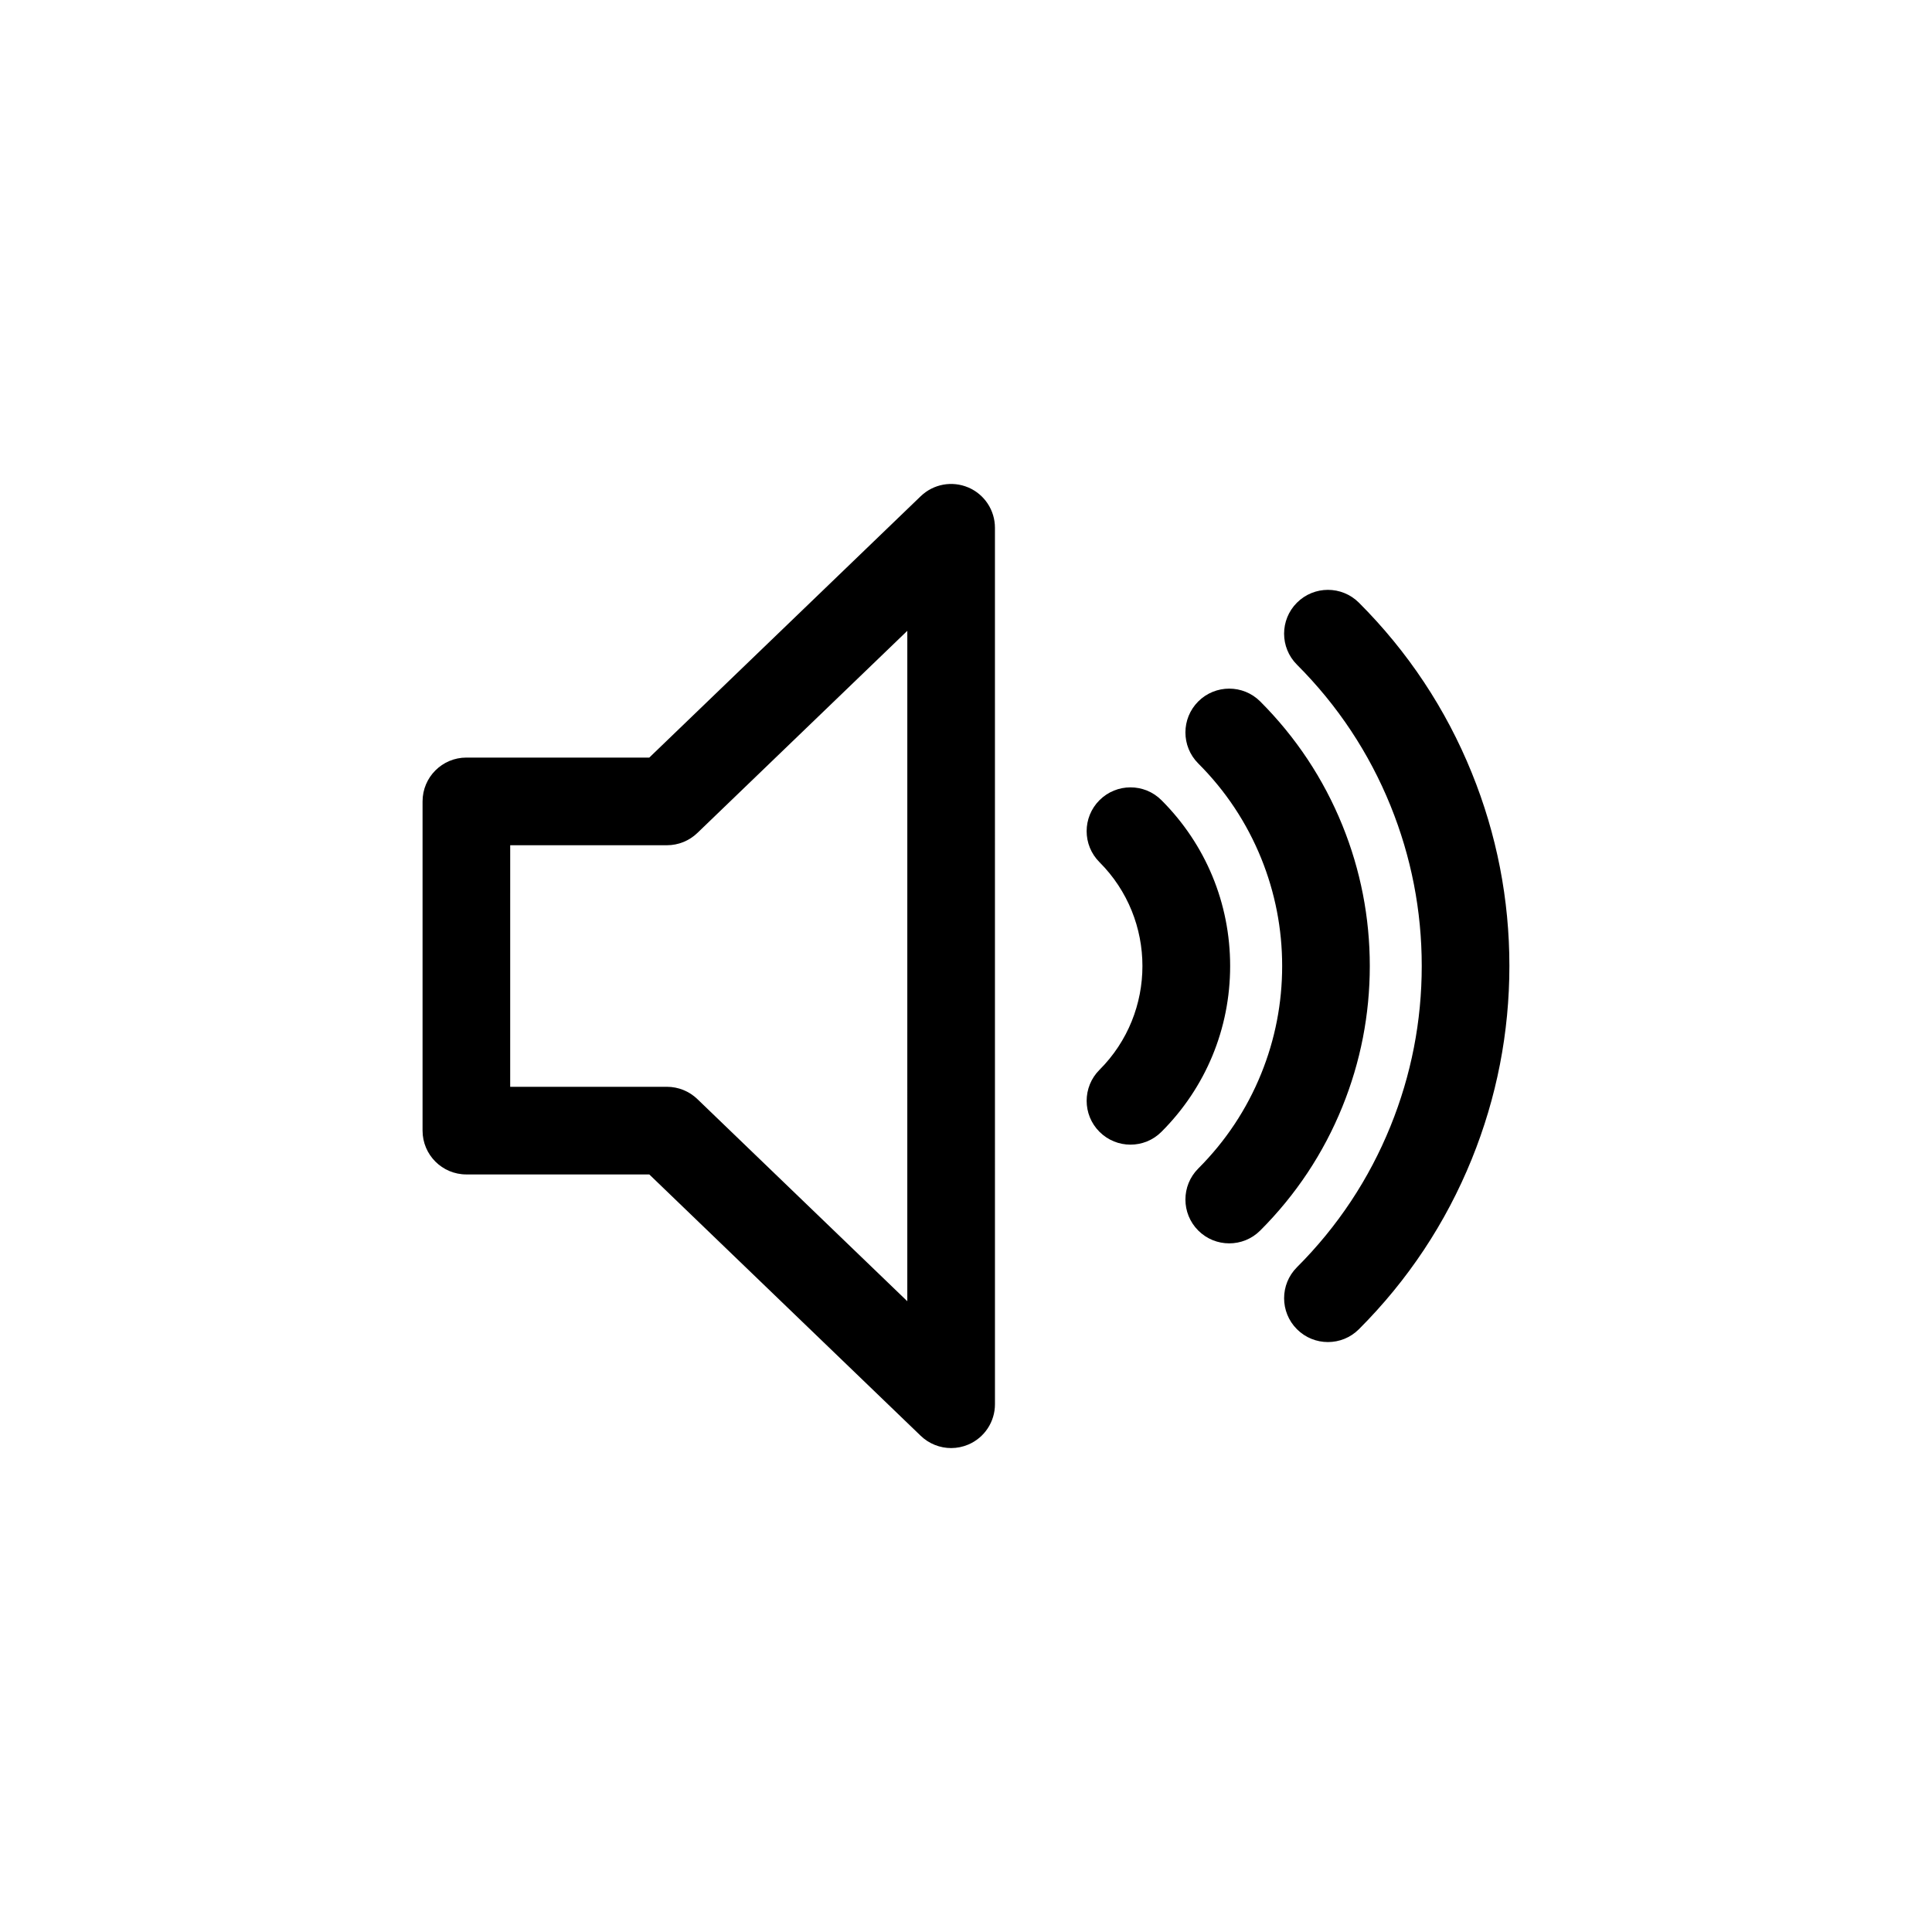
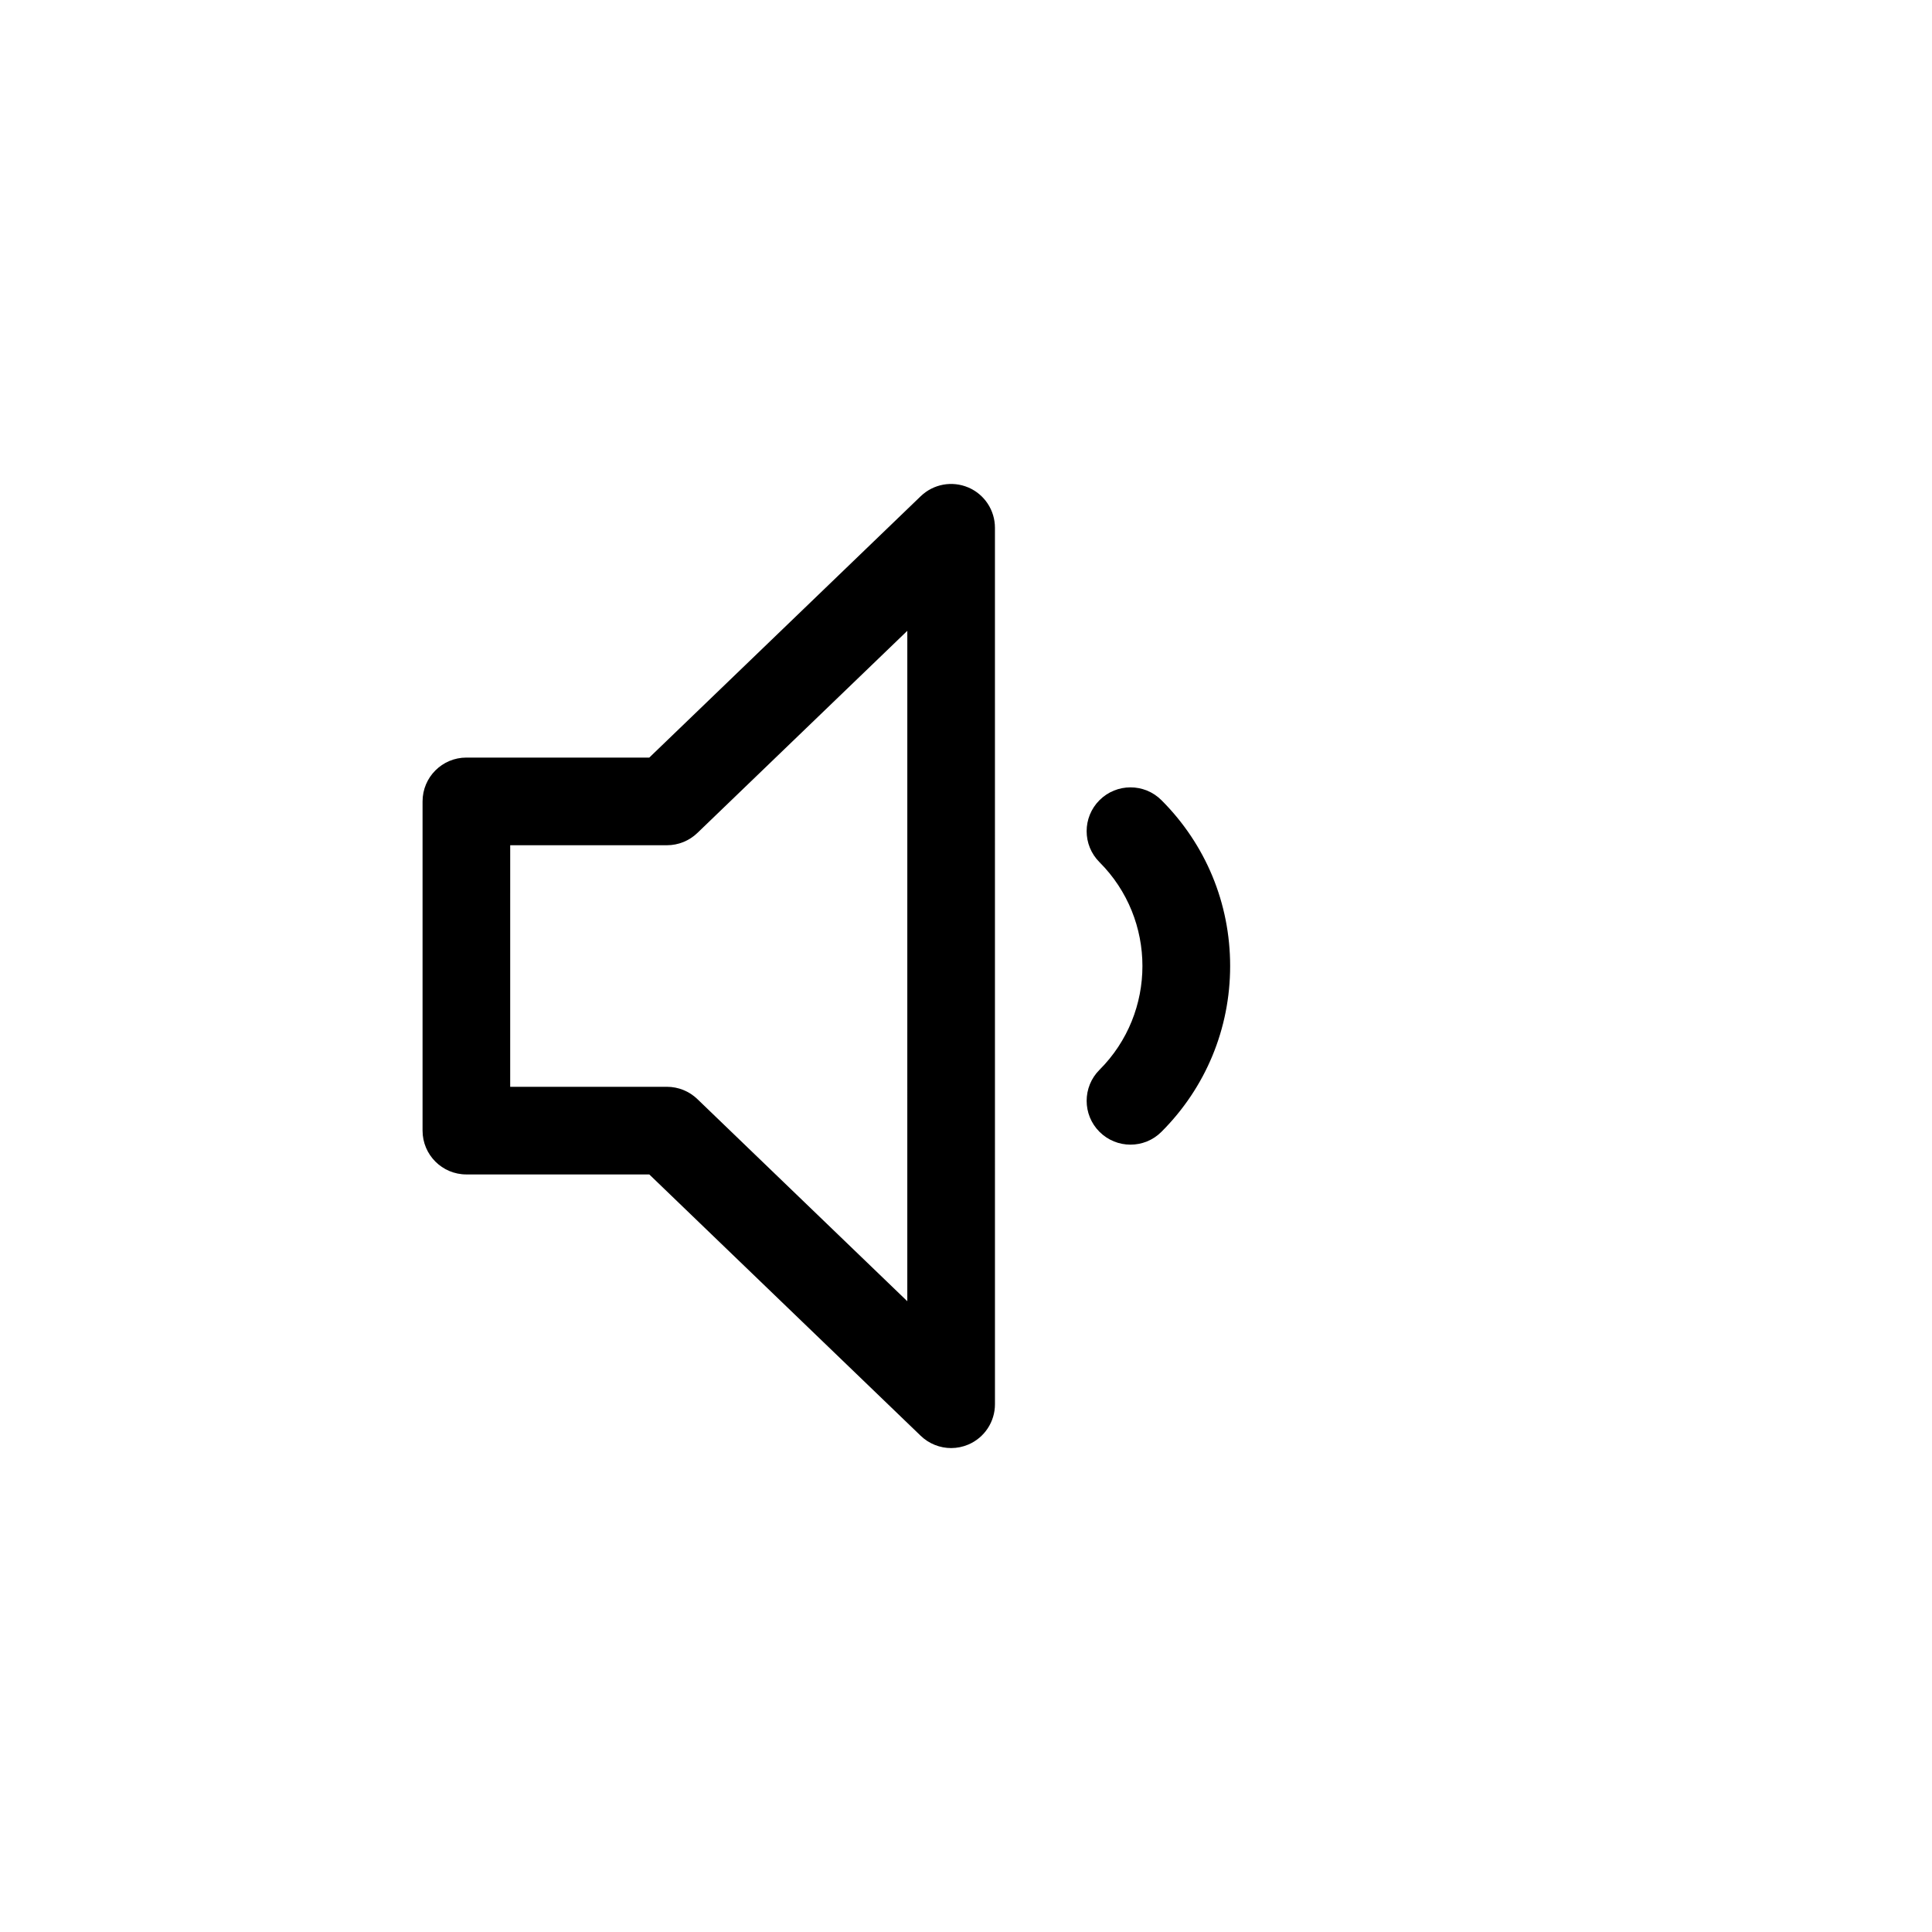
<svg xmlns="http://www.w3.org/2000/svg" fill="#000000" width="800px" height="800px" version="1.1" viewBox="144 144 512 512">
  <g>
-     <path d="m534.03 348.8c-6.867-16.941-16.93-32.113-29.902-45.082-4.535-4.535-11.887-4.535-16.426 0s-4.535 11.891 0 16.426c10.762 10.762 19.105 23.336 24.801 37.383 5.488 13.539 8.273 27.824 8.273 42.461 0 14.641-2.785 28.922-8.277 42.461-5.691 14.047-14.035 26.625-24.797 37.383-4.535 4.535-4.535 11.887 0 16.426 2.266 2.266 5.238 3.402 8.211 3.402 2.973 0 5.945-1.133 8.211-3.402 12.969-12.969 23.027-28.133 29.902-45.074 6.621-16.324 9.977-33.547 9.977-51.191 0.008-17.641-3.348-34.867-9.973-51.191z" />
-     <path d="m507.01 400c0-12.852-2.445-25.402-7.262-37.281-5.004-12.328-12.328-23.371-21.773-32.824-4.535-4.535-11.891-4.535-16.43 0-4.527 4.535-4.527 11.887 0 16.426 7.246 7.238 12.852 15.695 16.68 25.125 3.688 9.098 5.562 18.707 5.562 28.551s-1.867 19.457-5.562 28.555c-3.828 9.43-9.438 17.887-16.68 25.125-4.527 4.535-4.527 11.891 0 16.426 2.266 2.266 5.238 3.402 8.219 3.402 2.973 0 5.945-1.133 8.211-3.402 9.445-9.445 16.773-20.488 21.773-32.824 4.816-11.875 7.262-24.422 7.262-37.277z" />
    <path d="m451.8 356.06c-4.527-4.535-11.887-4.535-16.426 0s-4.535 11.891 0 16.426c15.176 15.176 15.176 39.863 0 55.031-4.535 4.535-4.535 11.891 0 16.426 2.266 2.266 5.238 3.402 8.211 3.402 2.973 0 5.949-1.133 8.211-3.402 11.738-11.738 18.203-27.34 18.203-43.938 0.004-16.602-6.461-32.211-18.199-43.945z" />
    <path d="m400.6 273.18c-4.289-1.824-9.246-0.906-12.602 2.324l-71.93 69.262h-48.473c-6.414 0-11.613 5.199-11.613 11.613v87.246c0 6.414 5.195 11.613 11.613 11.613h48.473l71.934 69.266c2.207 2.125 5.113 3.25 8.062 3.25 1.531 0 3.074-0.309 4.539-0.926 4.289-1.824 7.07-6.031 7.07-10.688l-0.004-232.27c0-4.66-2.781-8.867-7.07-10.691zm-16.156 215.66-55.641-53.578c-2.168-2.086-5.055-3.25-8.062-3.25h-41.535l0.004-64.016h41.535c3.008 0 5.894-1.164 8.062-3.25l55.641-53.574z" />
  </g>
</svg>